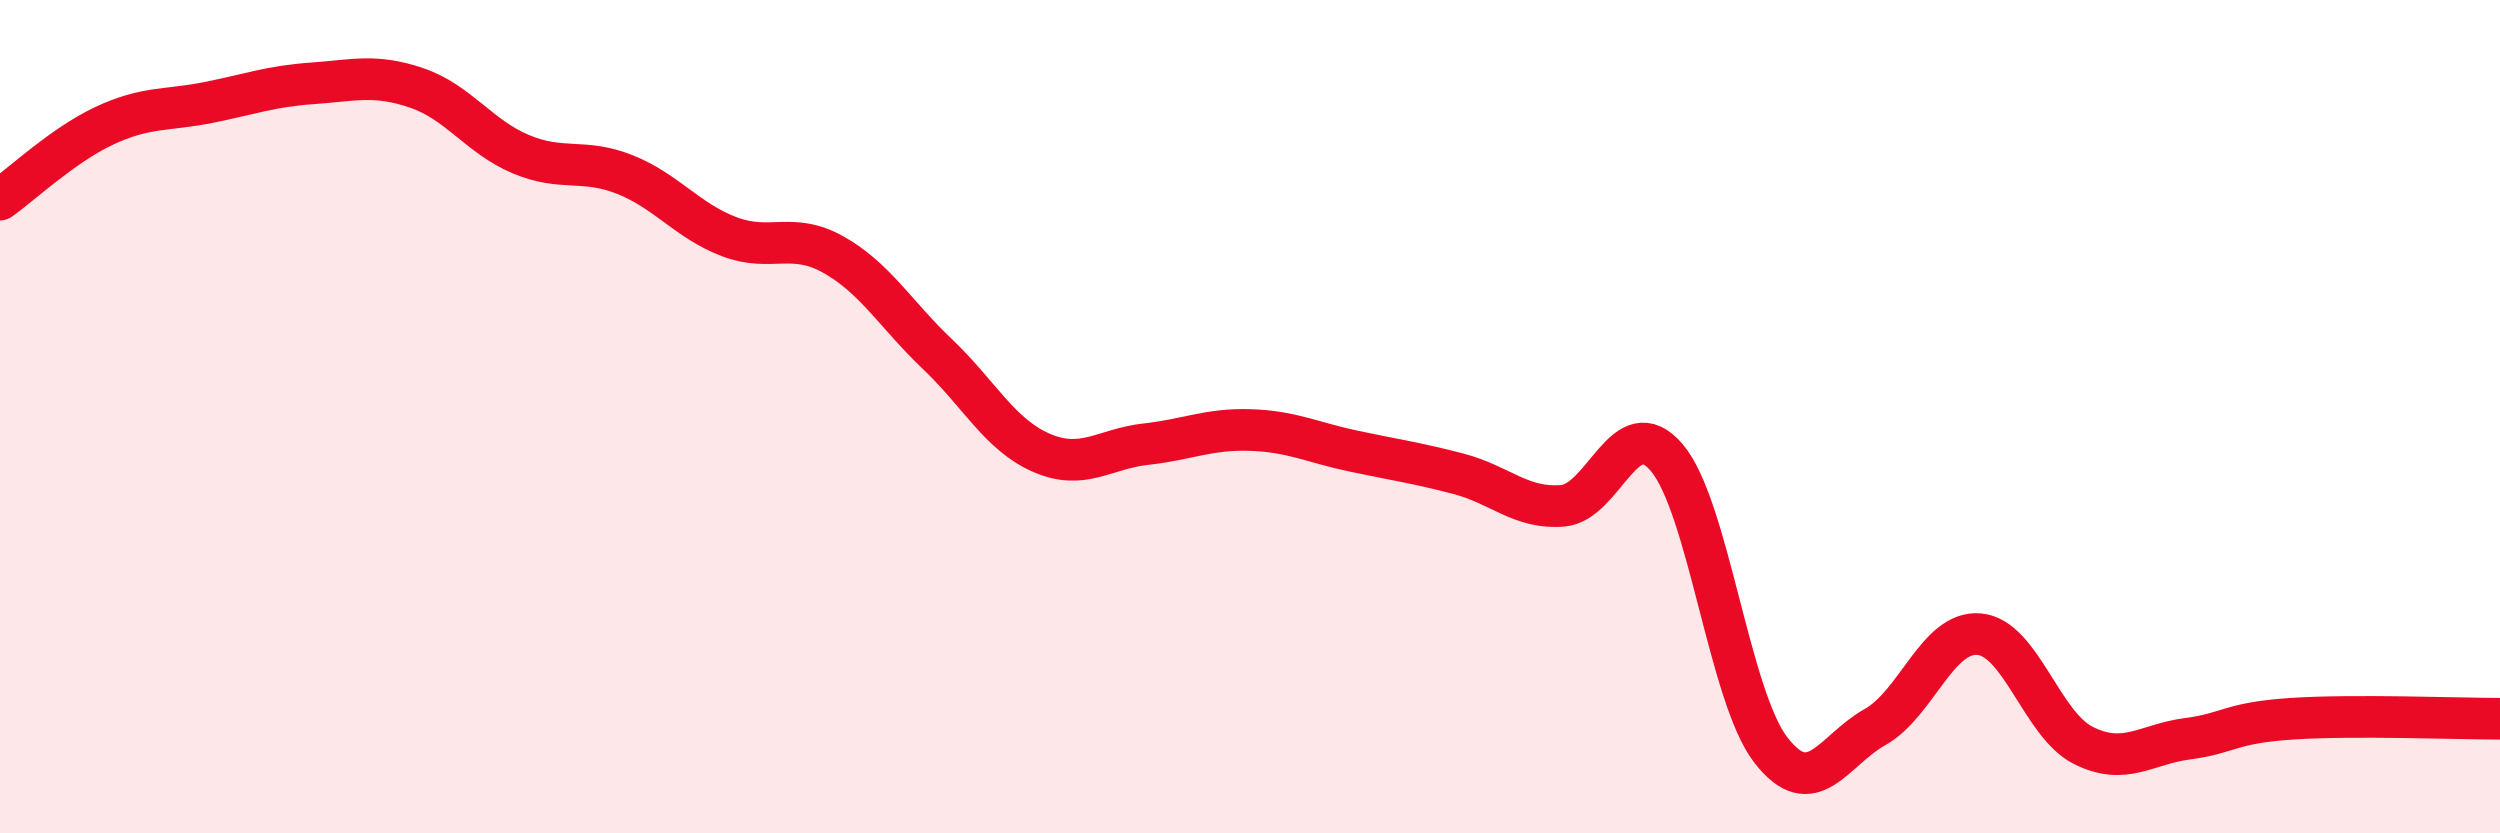
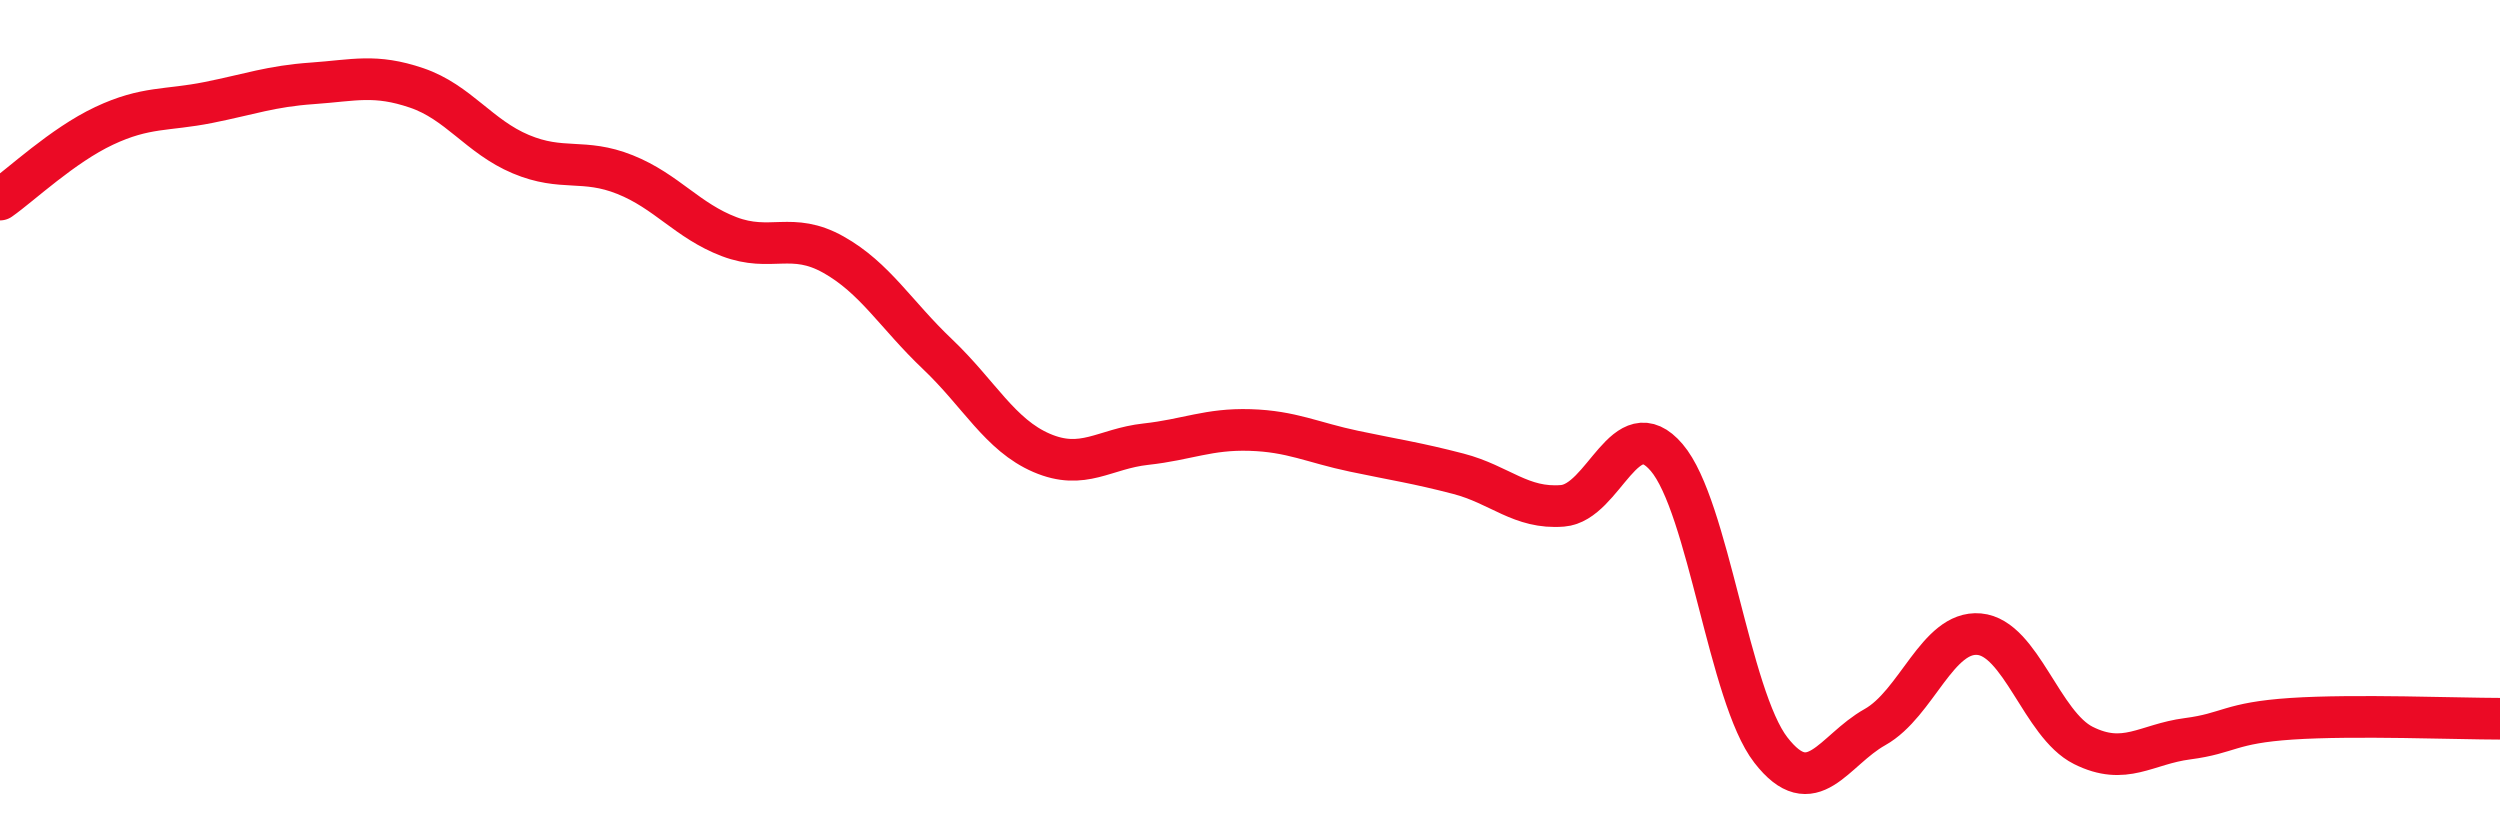
<svg xmlns="http://www.w3.org/2000/svg" width="60" height="20" viewBox="0 0 60 20">
-   <path d="M 0,4.79 C 0.5,4.44 1.5,3.49 2.5,3.02 C 3.5,2.55 4,2.66 5,2.46 C 6,2.26 6.5,2.07 7.5,2 C 8.5,1.93 9,1.77 10,2.11 C 11,2.45 11.5,3.28 12.5,3.7 C 13.5,4.12 14,3.79 15,4.19 C 16,4.59 16.5,5.3 17.5,5.68 C 18.5,6.06 19,5.55 20,6.11 C 21,6.67 21.5,7.55 22.5,8.5 C 23.5,9.45 24,10.44 25,10.87 C 26,11.3 26.5,10.77 27.5,10.66 C 28.5,10.55 29,10.29 30,10.32 C 31,10.35 31.5,10.62 32.5,10.83 C 33.5,11.04 34,11.11 35,11.37 C 36,11.63 36.5,12.22 37.5,12.14 C 38.5,12.06 39,9.81 40,10.98 C 41,12.15 41.5,16.71 42.5,18 C 43.5,19.29 44,18.01 45,17.45 C 46,16.89 46.5,15.13 47.5,15.22 C 48.5,15.31 49,17.39 50,17.89 C 51,18.39 51.5,17.86 52.5,17.73 C 53.5,17.6 53.5,17.35 55,17.25 C 56.5,17.15 59,17.25 60,17.25L60 20L0 20Z" fill="#EB0A25" opacity="0.1" stroke-linecap="round" stroke-linejoin="round" />
  <path d="M 0,4.79 C 0.5,4.44 1.5,3.49 2.5,3.02 C 3.5,2.55 4,2.66 5,2.46 C 6,2.26 6.5,2.07 7.5,2 C 8.5,1.93 9,1.77 10,2.11 C 11,2.45 11.5,3.28 12.5,3.7 C 13.5,4.12 14,3.79 15,4.19 C 16,4.59 16.5,5.3 17.5,5.68 C 18.5,6.06 19,5.55 20,6.11 C 21,6.67 21.5,7.55 22.5,8.5 C 23.5,9.45 24,10.44 25,10.87 C 26,11.3 26.5,10.77 27.5,10.66 C 28.5,10.55 29,10.29 30,10.32 C 31,10.35 31.5,10.62 32.5,10.83 C 33.5,11.04 34,11.11 35,11.37 C 36,11.63 36.5,12.22 37.5,12.14 C 38.5,12.06 39,9.81 40,10.98 C 41,12.15 41.5,16.71 42.5,18 C 43.5,19.29 44,18.01 45,17.45 C 46,16.89 46.5,15.13 47.5,15.22 C 48.5,15.31 49,17.39 50,17.89 C 51,18.39 51.5,17.86 52.5,17.73 C 53.5,17.6 53.5,17.35 55,17.25 C 56.5,17.15 59,17.25 60,17.25" stroke="#EB0A25" stroke-width="1" fill="none" stroke-linecap="round" stroke-linejoin="round" />
</svg>